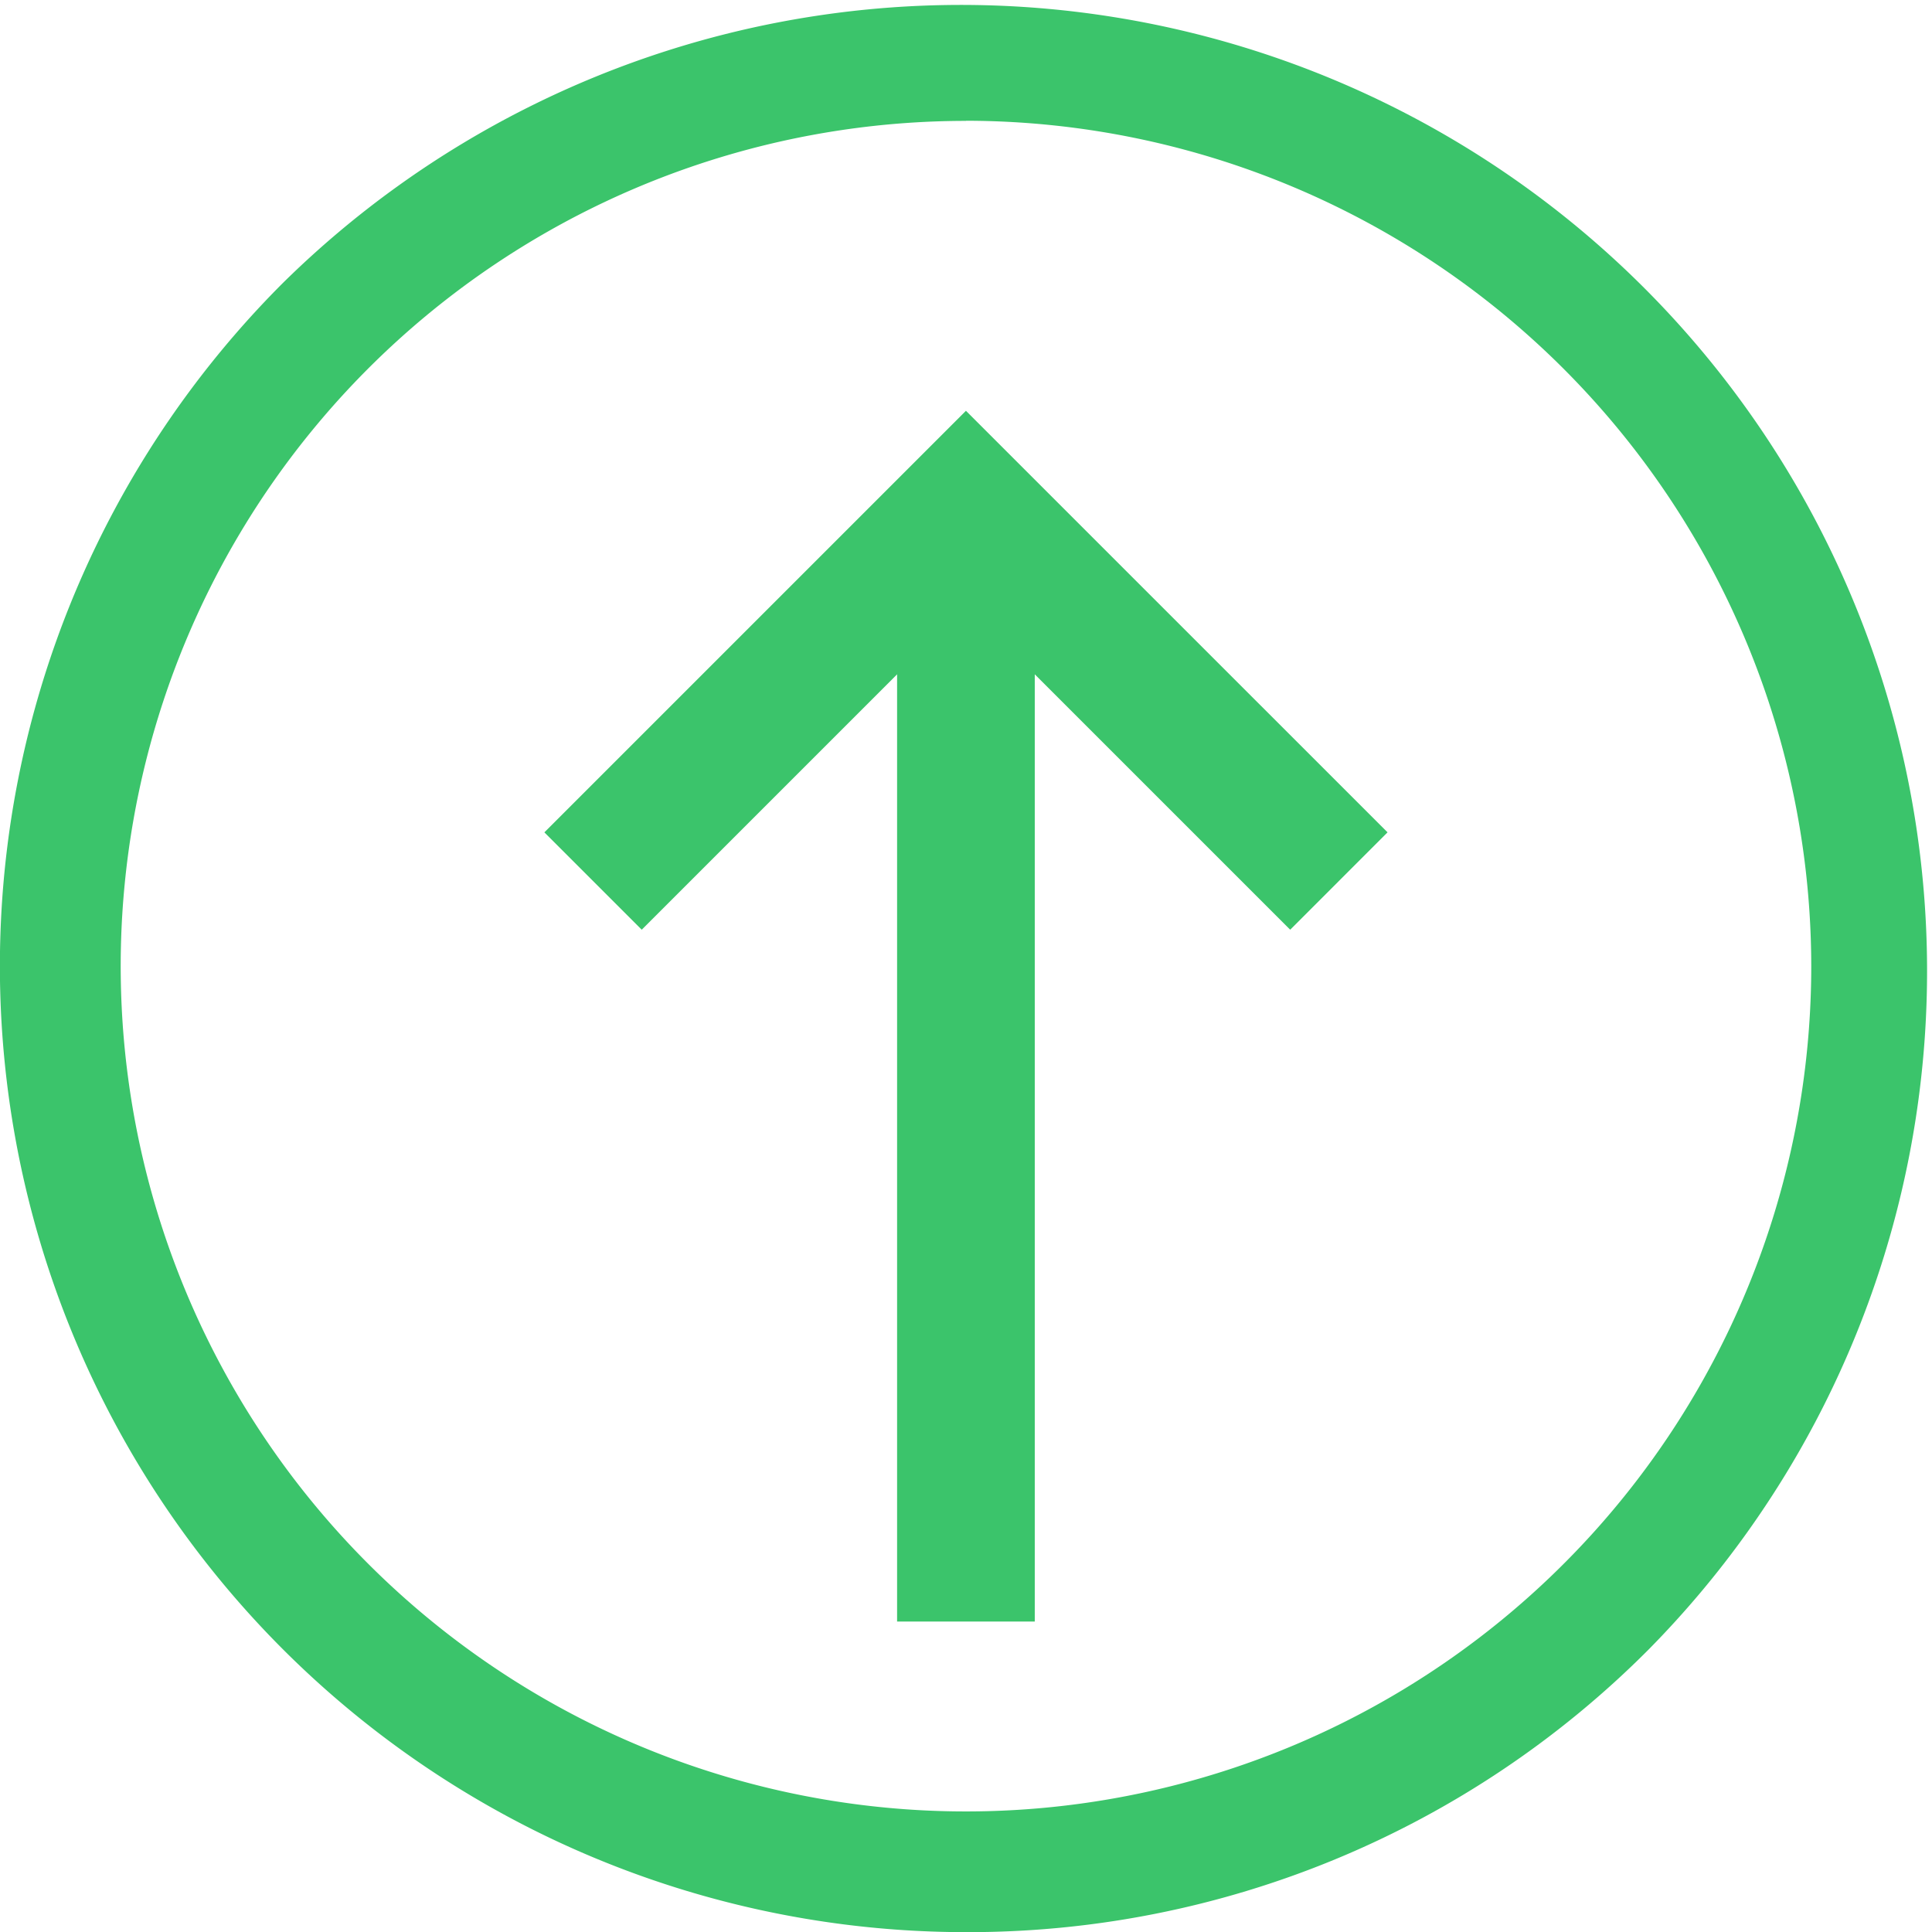
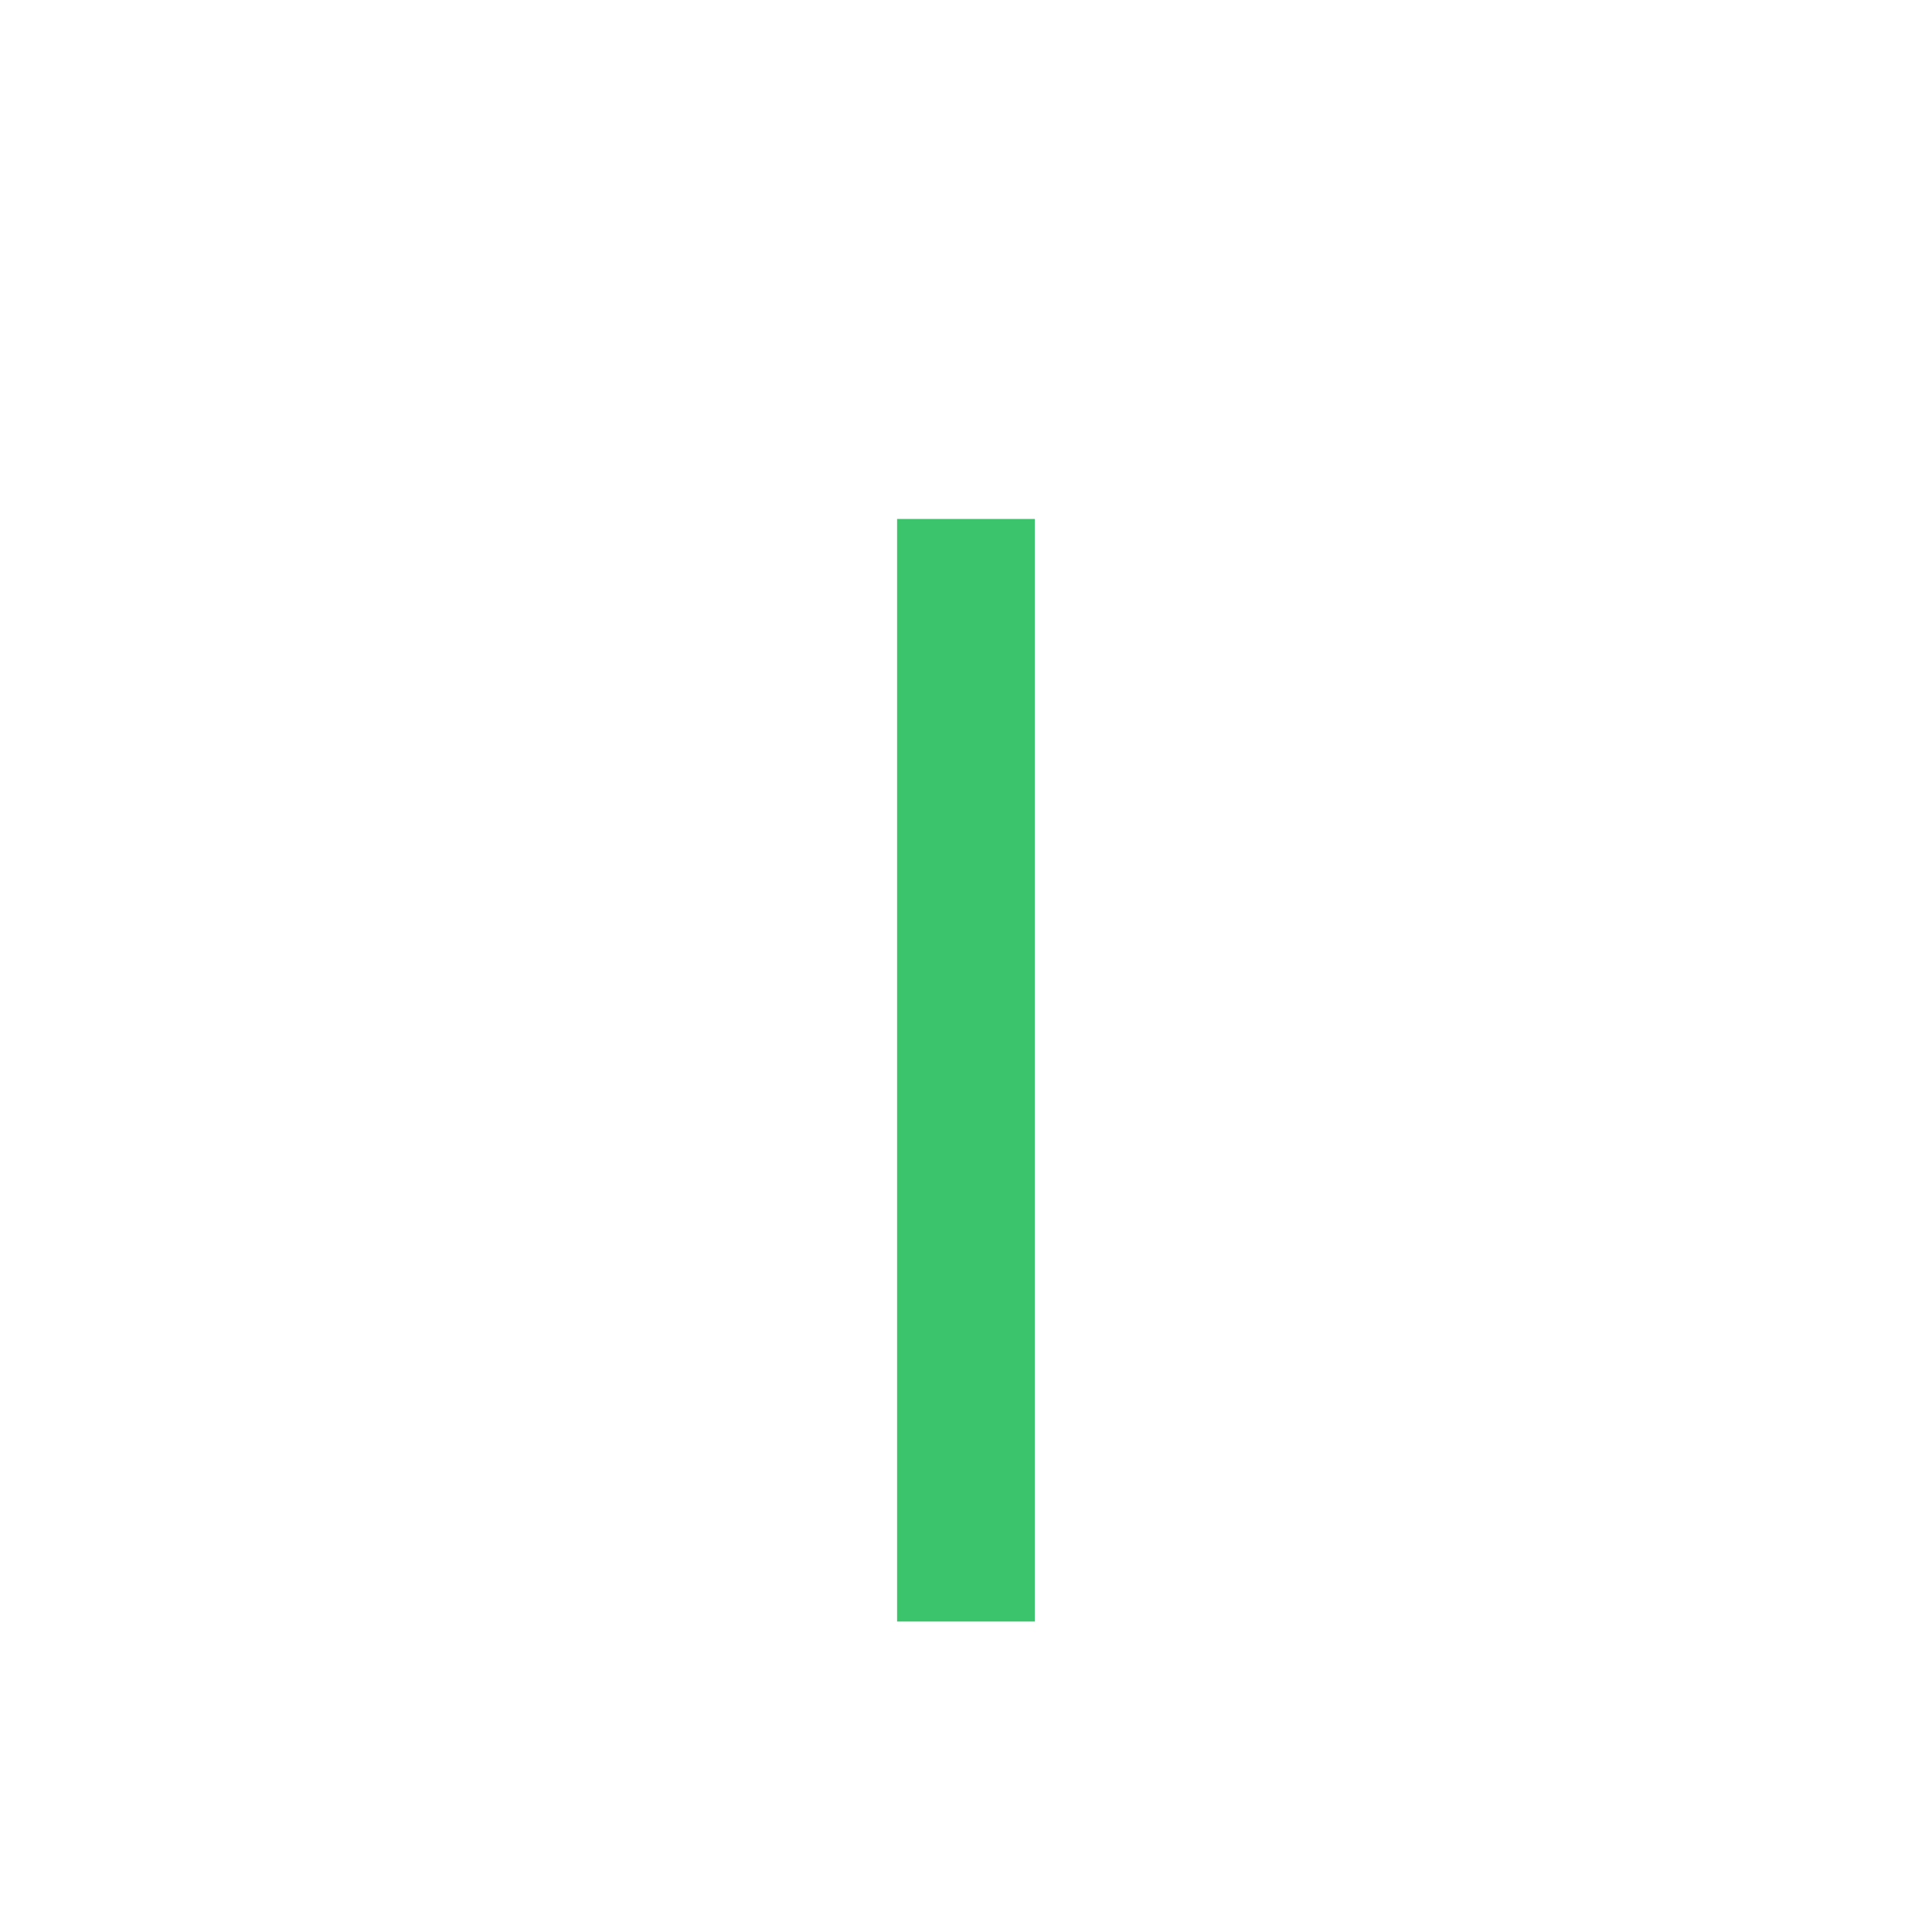
<svg xmlns="http://www.w3.org/2000/svg" width="42.097" height="42.097" viewBox="0 0 42.097 42.097">
  <g id="Grupo_537" data-name="Grupo 537" transform="translate(-459.185 -913.168)">
-     <path id="Trazado_176" data-name="Trazado 176" d="M21.049,42.1A21.049,21.049,0,0,1,6.165,6.165,21.049,21.049,0,0,1,35.932,35.932,20.911,20.911,0,0,1,21.049,42.1Zm0-39.466A18.418,18.418,0,1,0,39.466,21.049,18.438,18.438,0,0,0,21.049,2.631Z" transform="translate(459.185 913.168)" fill="#3bc46b" />
    <g id="Grupo_535" data-name="Grupo 535" transform="translate(2720.344 -339.574) rotate(90)">
      <line id="Línea_40" data-name="Línea 40" x1="24.024" transform="translate(1264.05 2240.112)" fill="none" stroke="#3bc46b" stroke-miterlimit="10" stroke-width="3" />
-       <path id="Trazado_192" data-name="Trazado 192" d="M1271.939,2231.986l-8.125,8.126,8.125,8.125" transform="translate(0 0)" fill="none" stroke="#3bc46b" stroke-miterlimit="10" stroke-width="3" />
    </g>
  </g>
</svg>